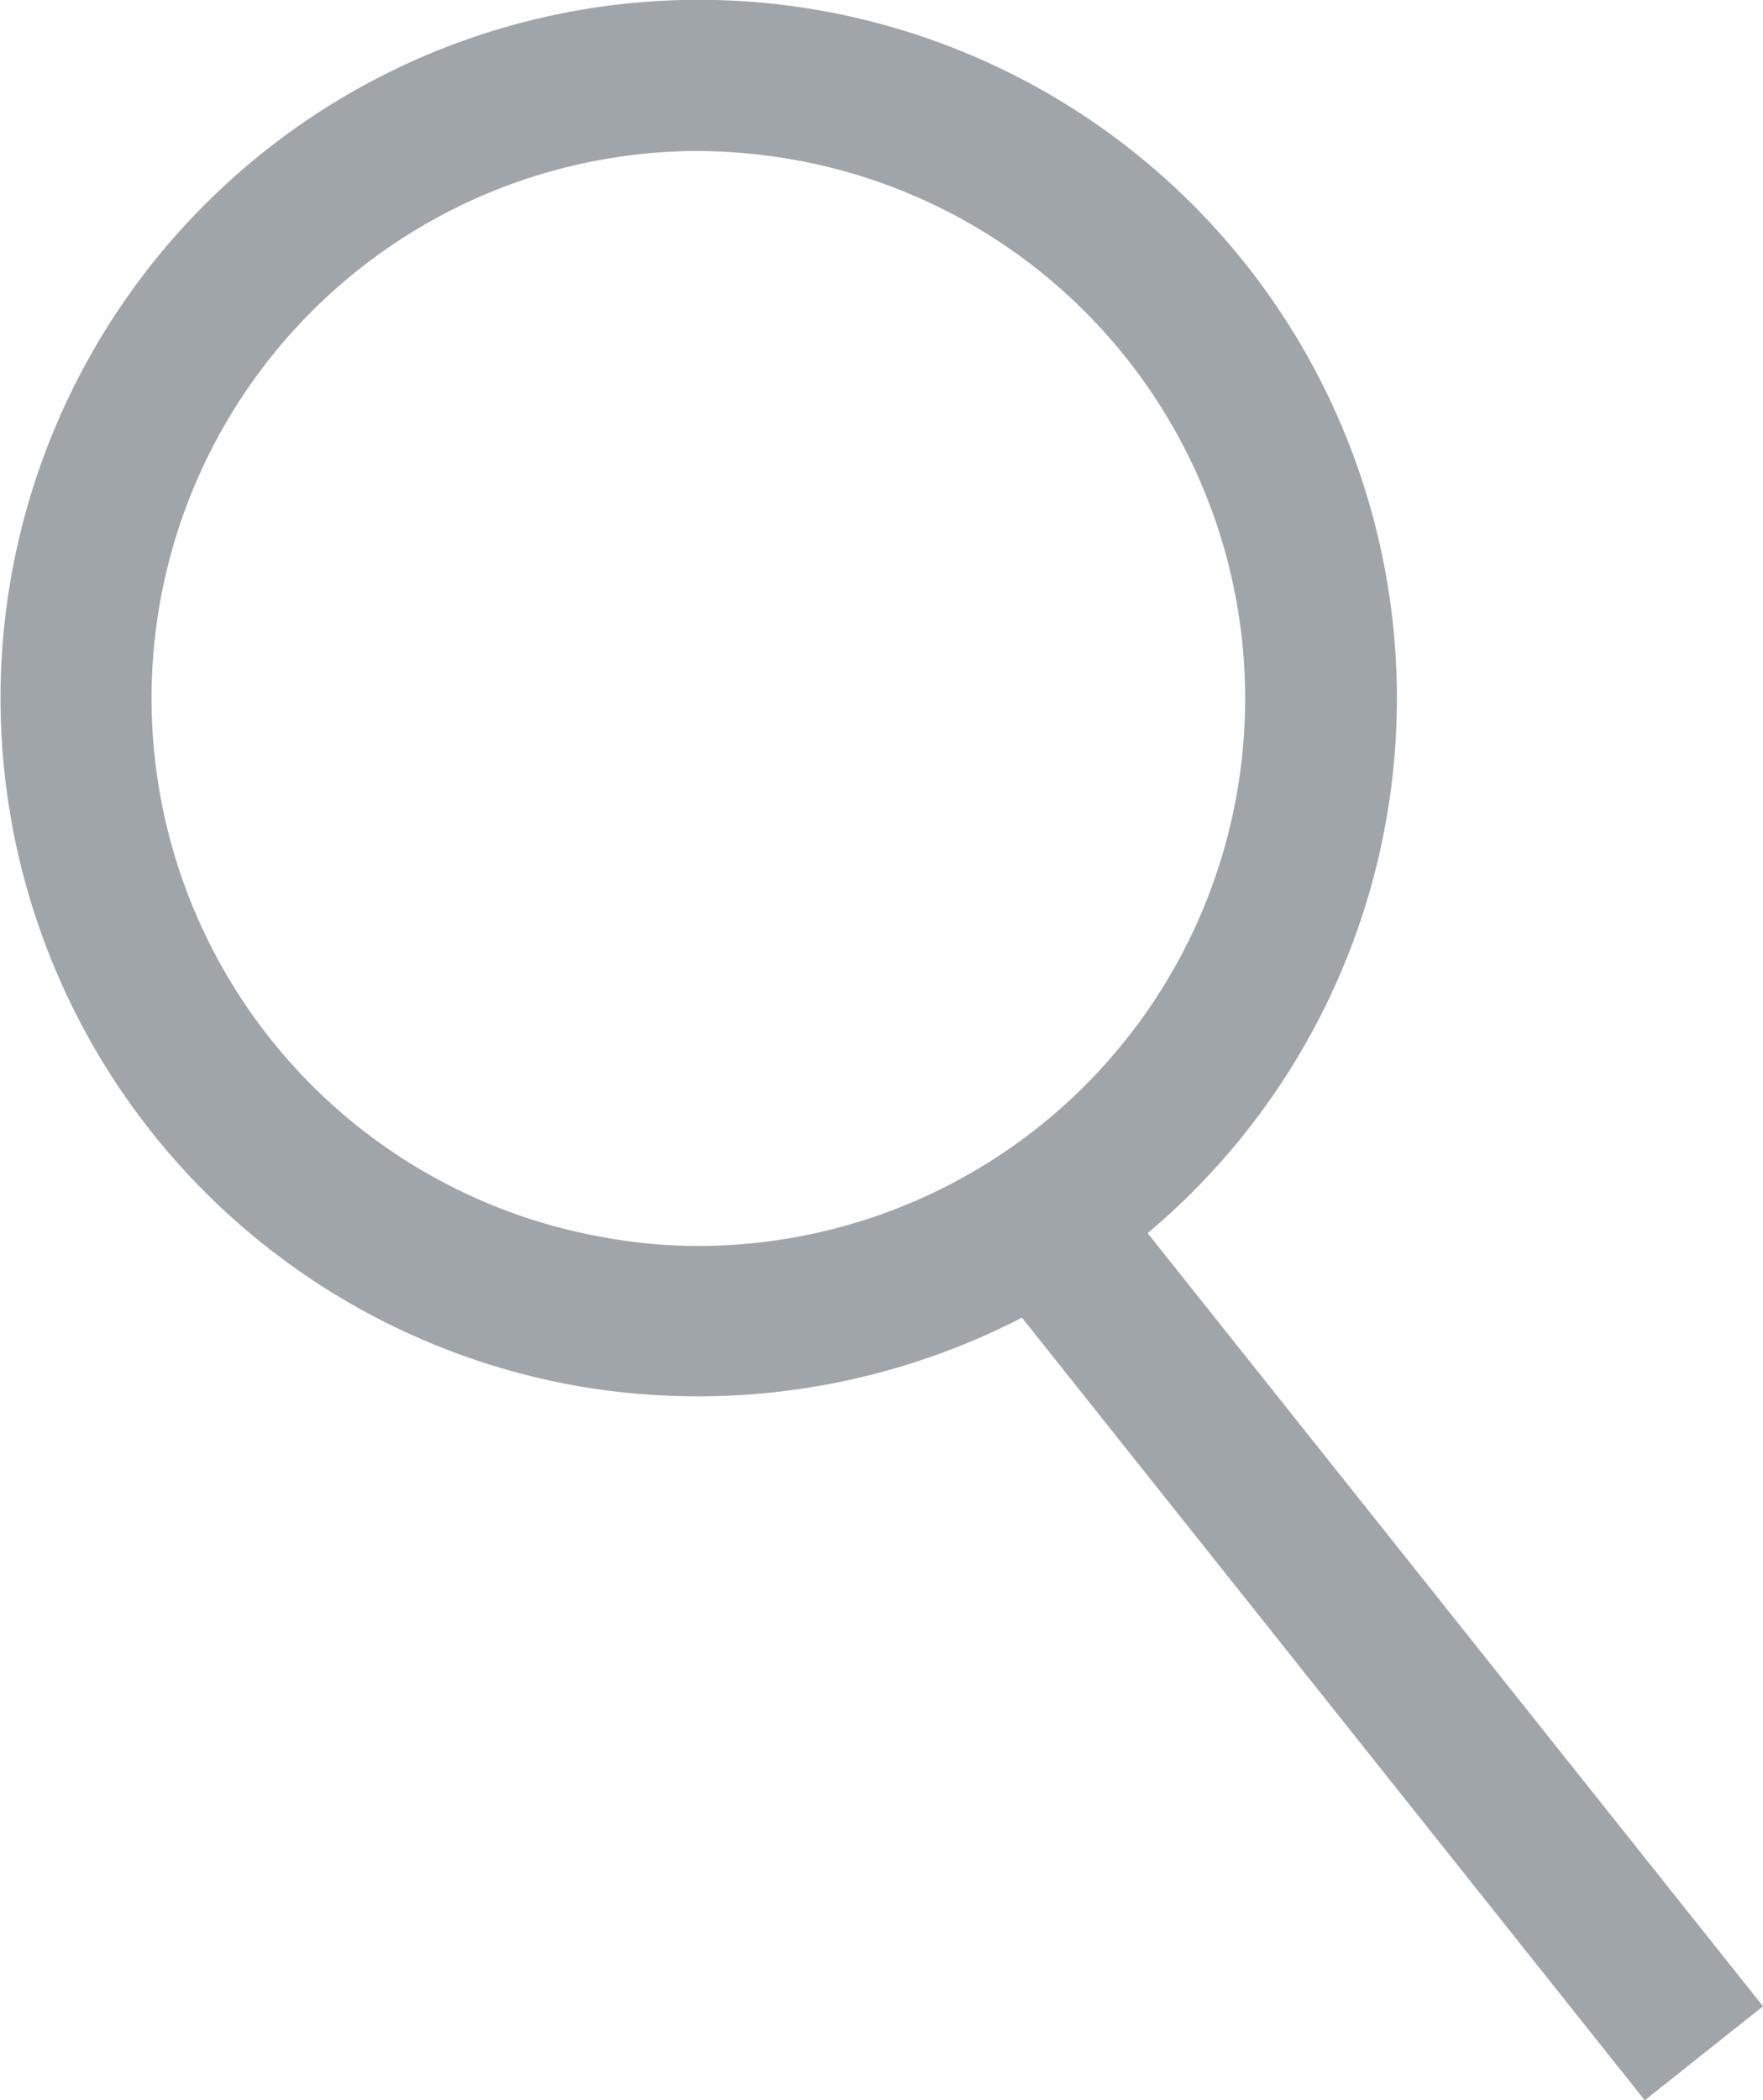
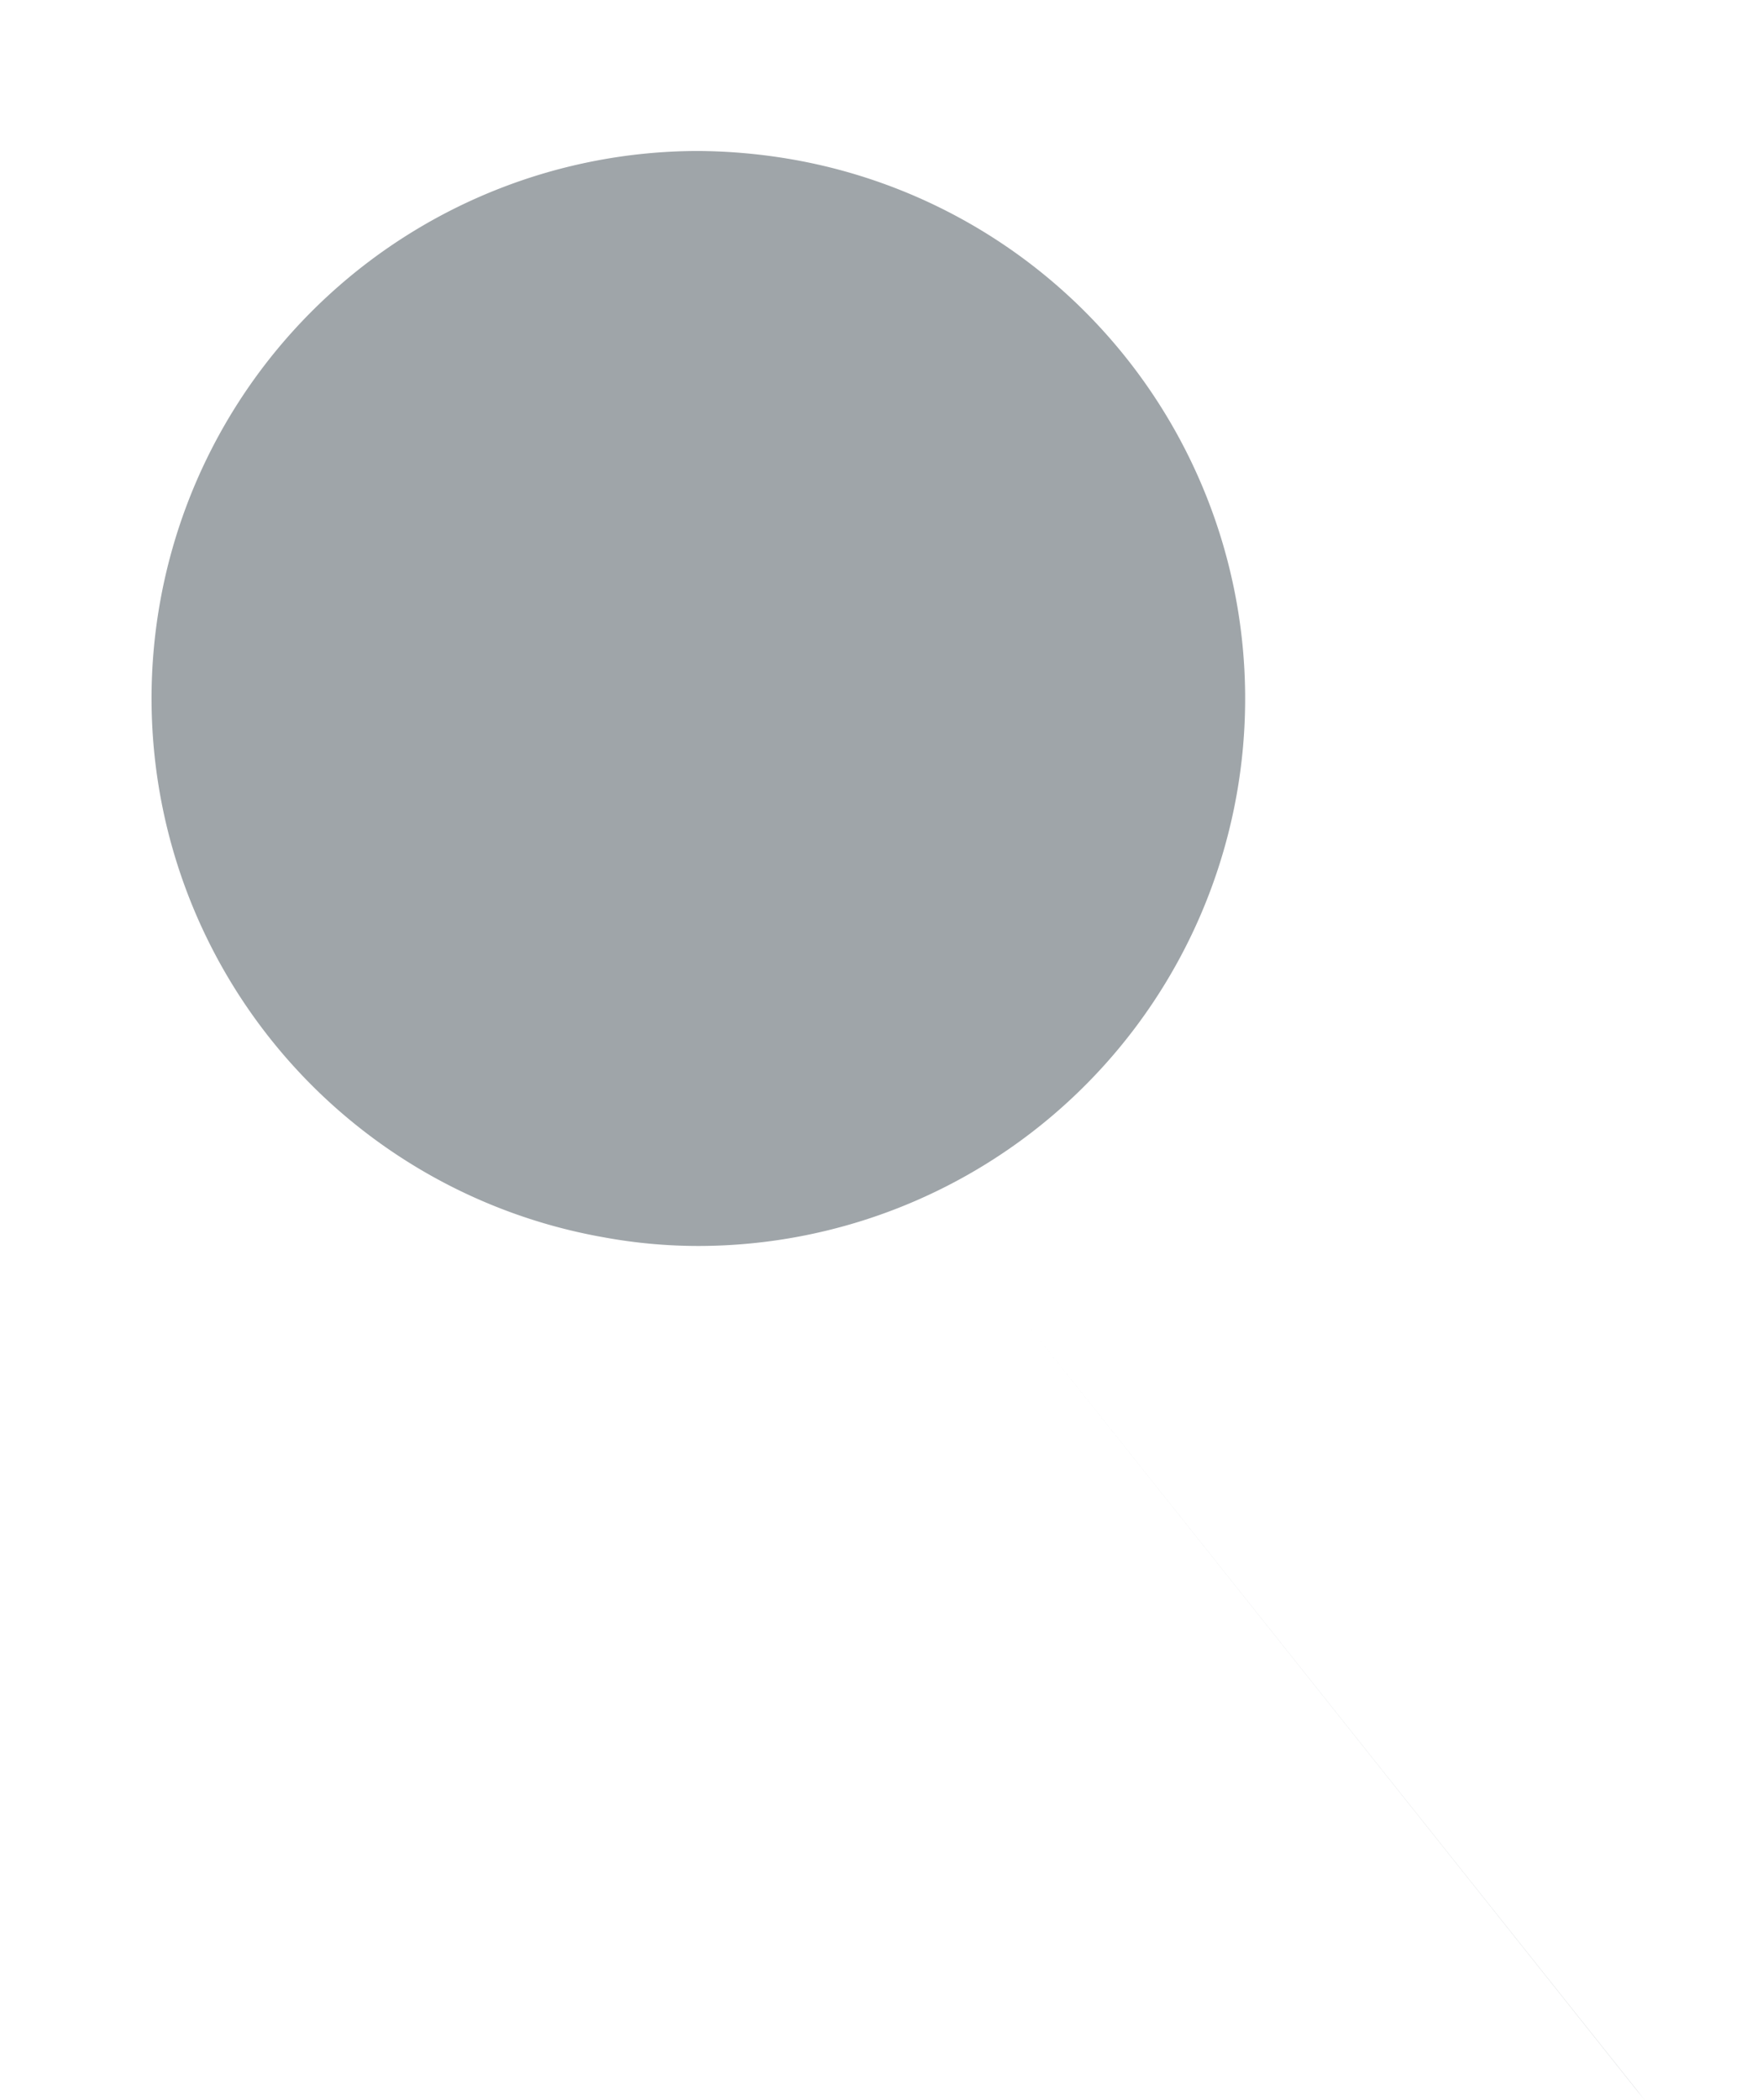
<svg xmlns="http://www.w3.org/2000/svg" viewBox="0 0 40.402 48.117">
  <defs>
    <style>.a{fill:#9fa5a9;}</style>
  </defs>
  <title>lupe</title>
-   <path class="a" d="M1041.374,653.624l-14.272-17.93a16.196,16.196,0,0,1-10.181,1.567,16,16,0,1,1,13.06-3.503l14.103,17.713Zm-21.702-44.658a12.539,12.539,0,0,0-2.158,24.887,12.021,12.021,0,0,0,2.195.199,12.54,12.54,0,0,0,2.159-24.887A13.042,13.042,0,0,0,1019.672,608.966Z" transform="translate(-1003.682 -605.507)" />
+   <path class="a" d="M1041.374,653.624l-14.272-17.93l14.103,17.713Zm-21.702-44.658a12.539,12.539,0,0,0-2.158,24.887,12.021,12.021,0,0,0,2.195.199,12.54,12.54,0,0,0,2.159-24.887A13.042,13.042,0,0,0,1019.672,608.966Z" transform="translate(-1003.682 -605.507)" />
</svg>